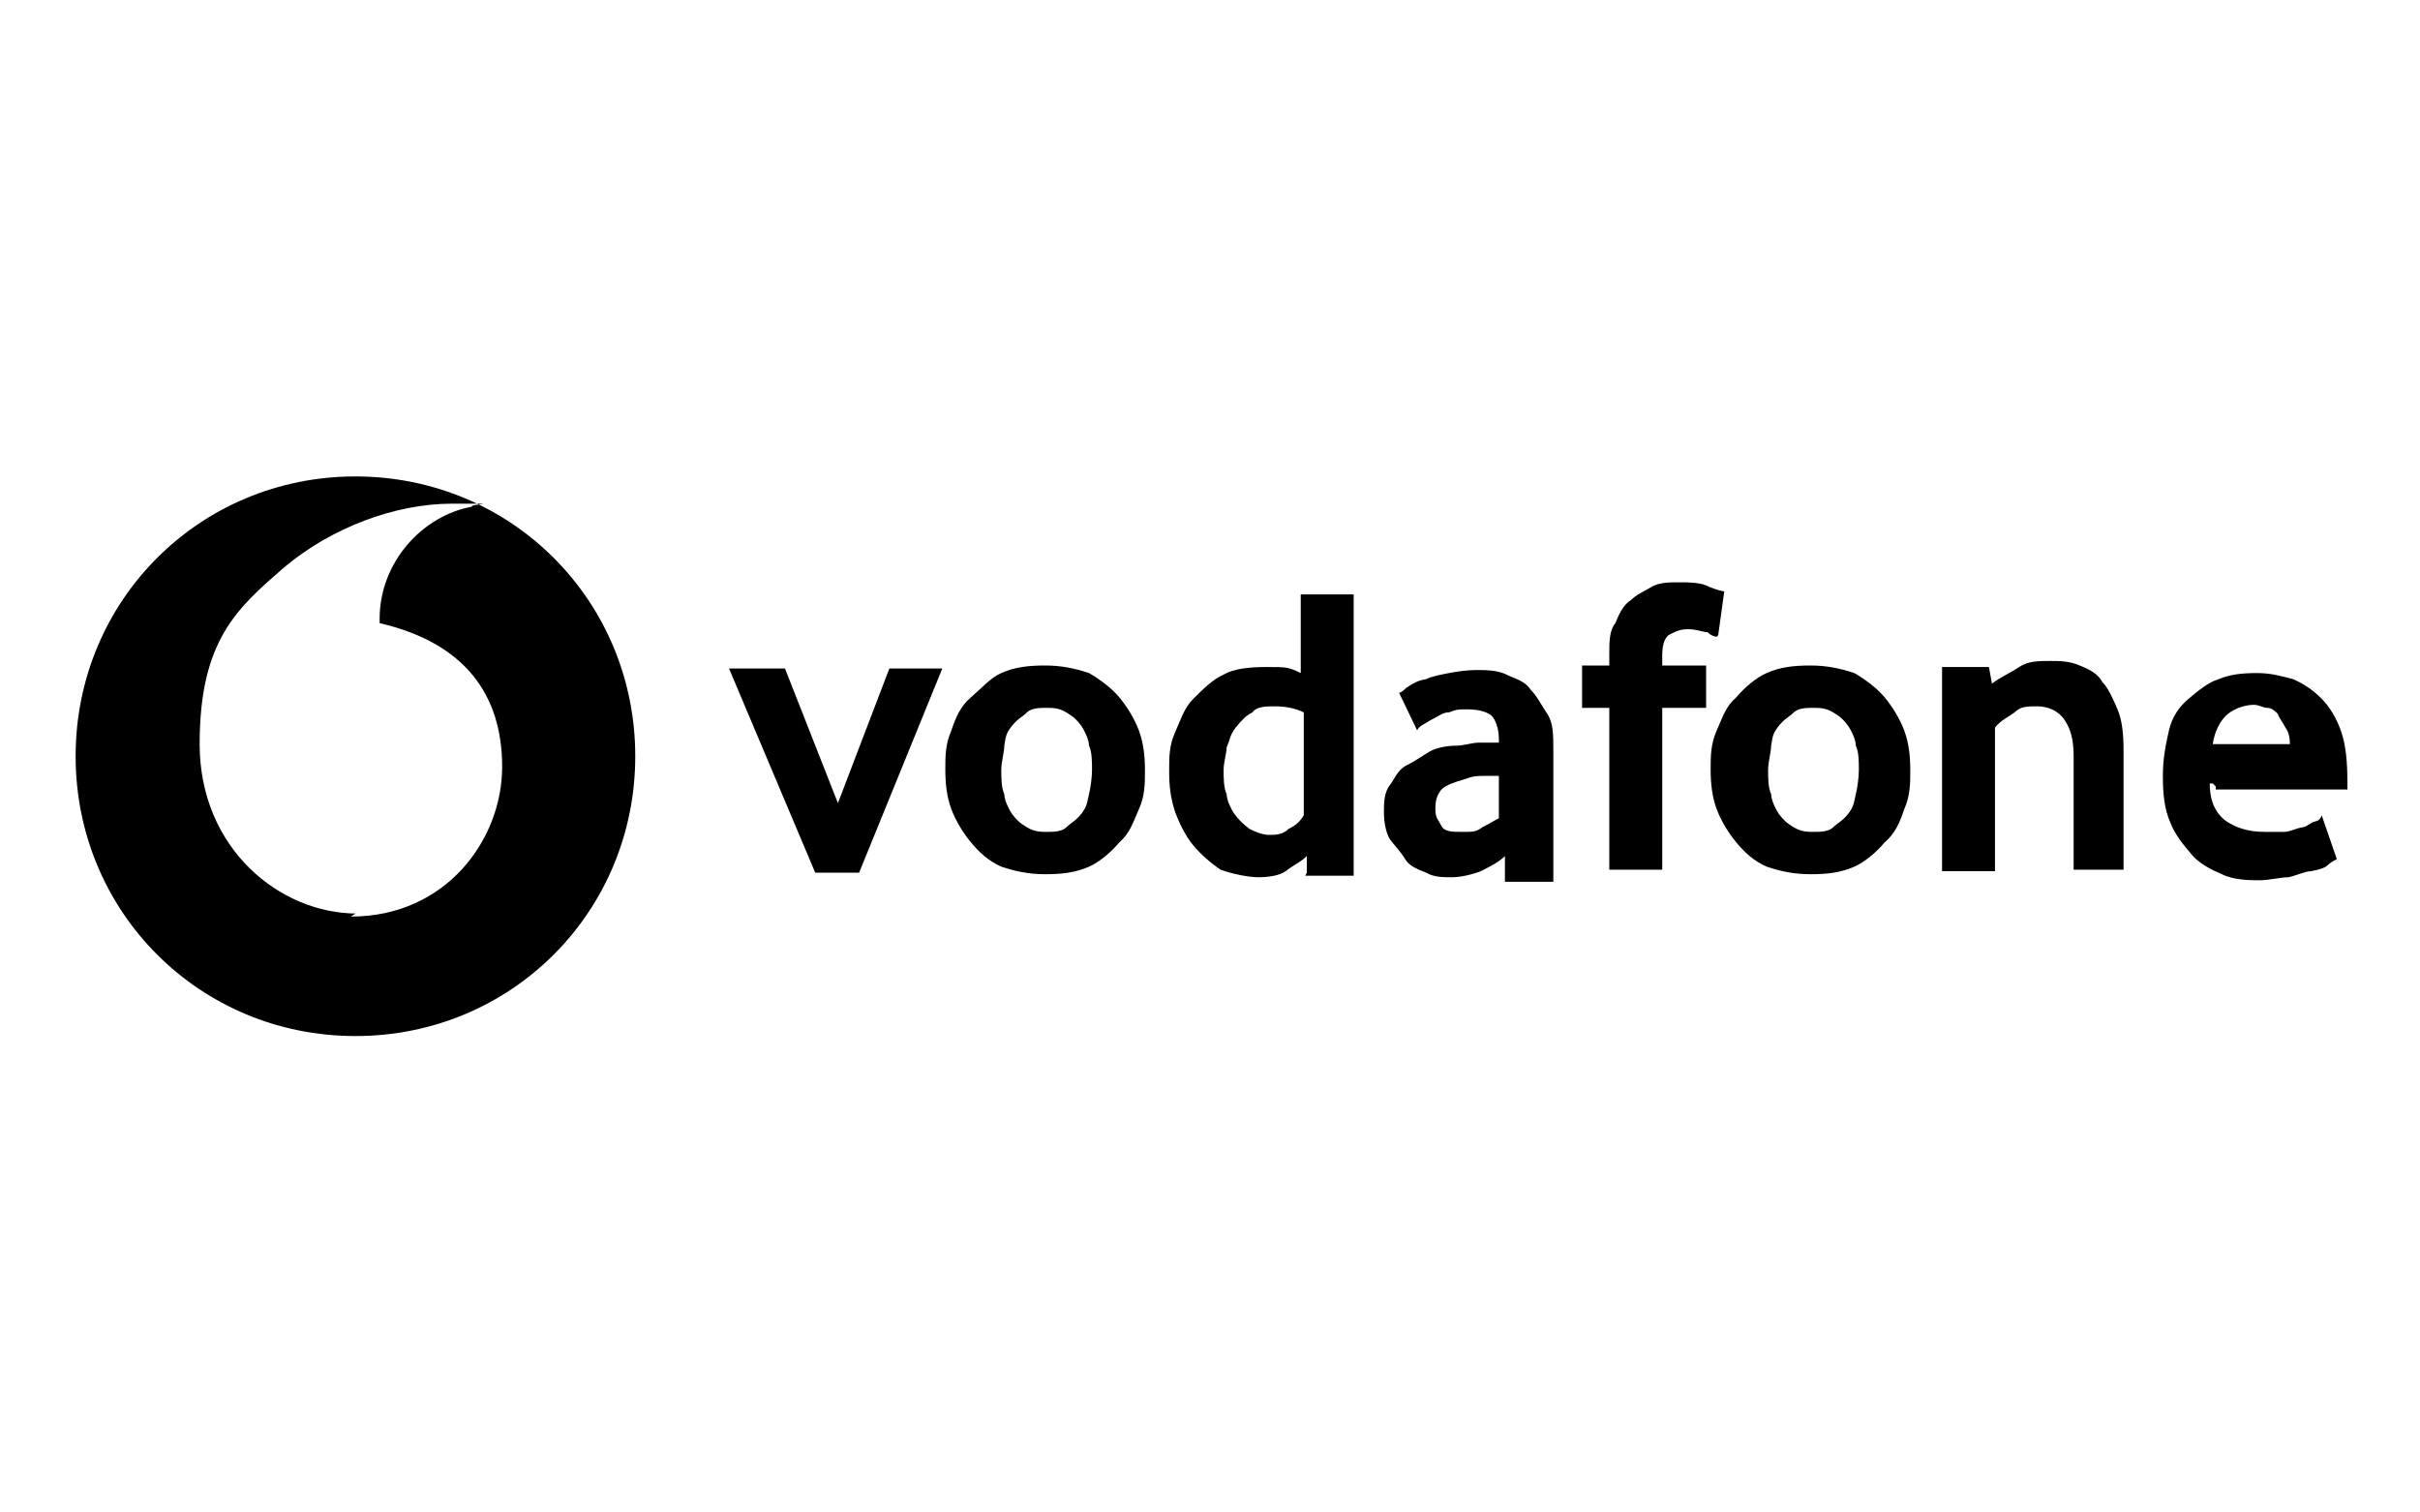
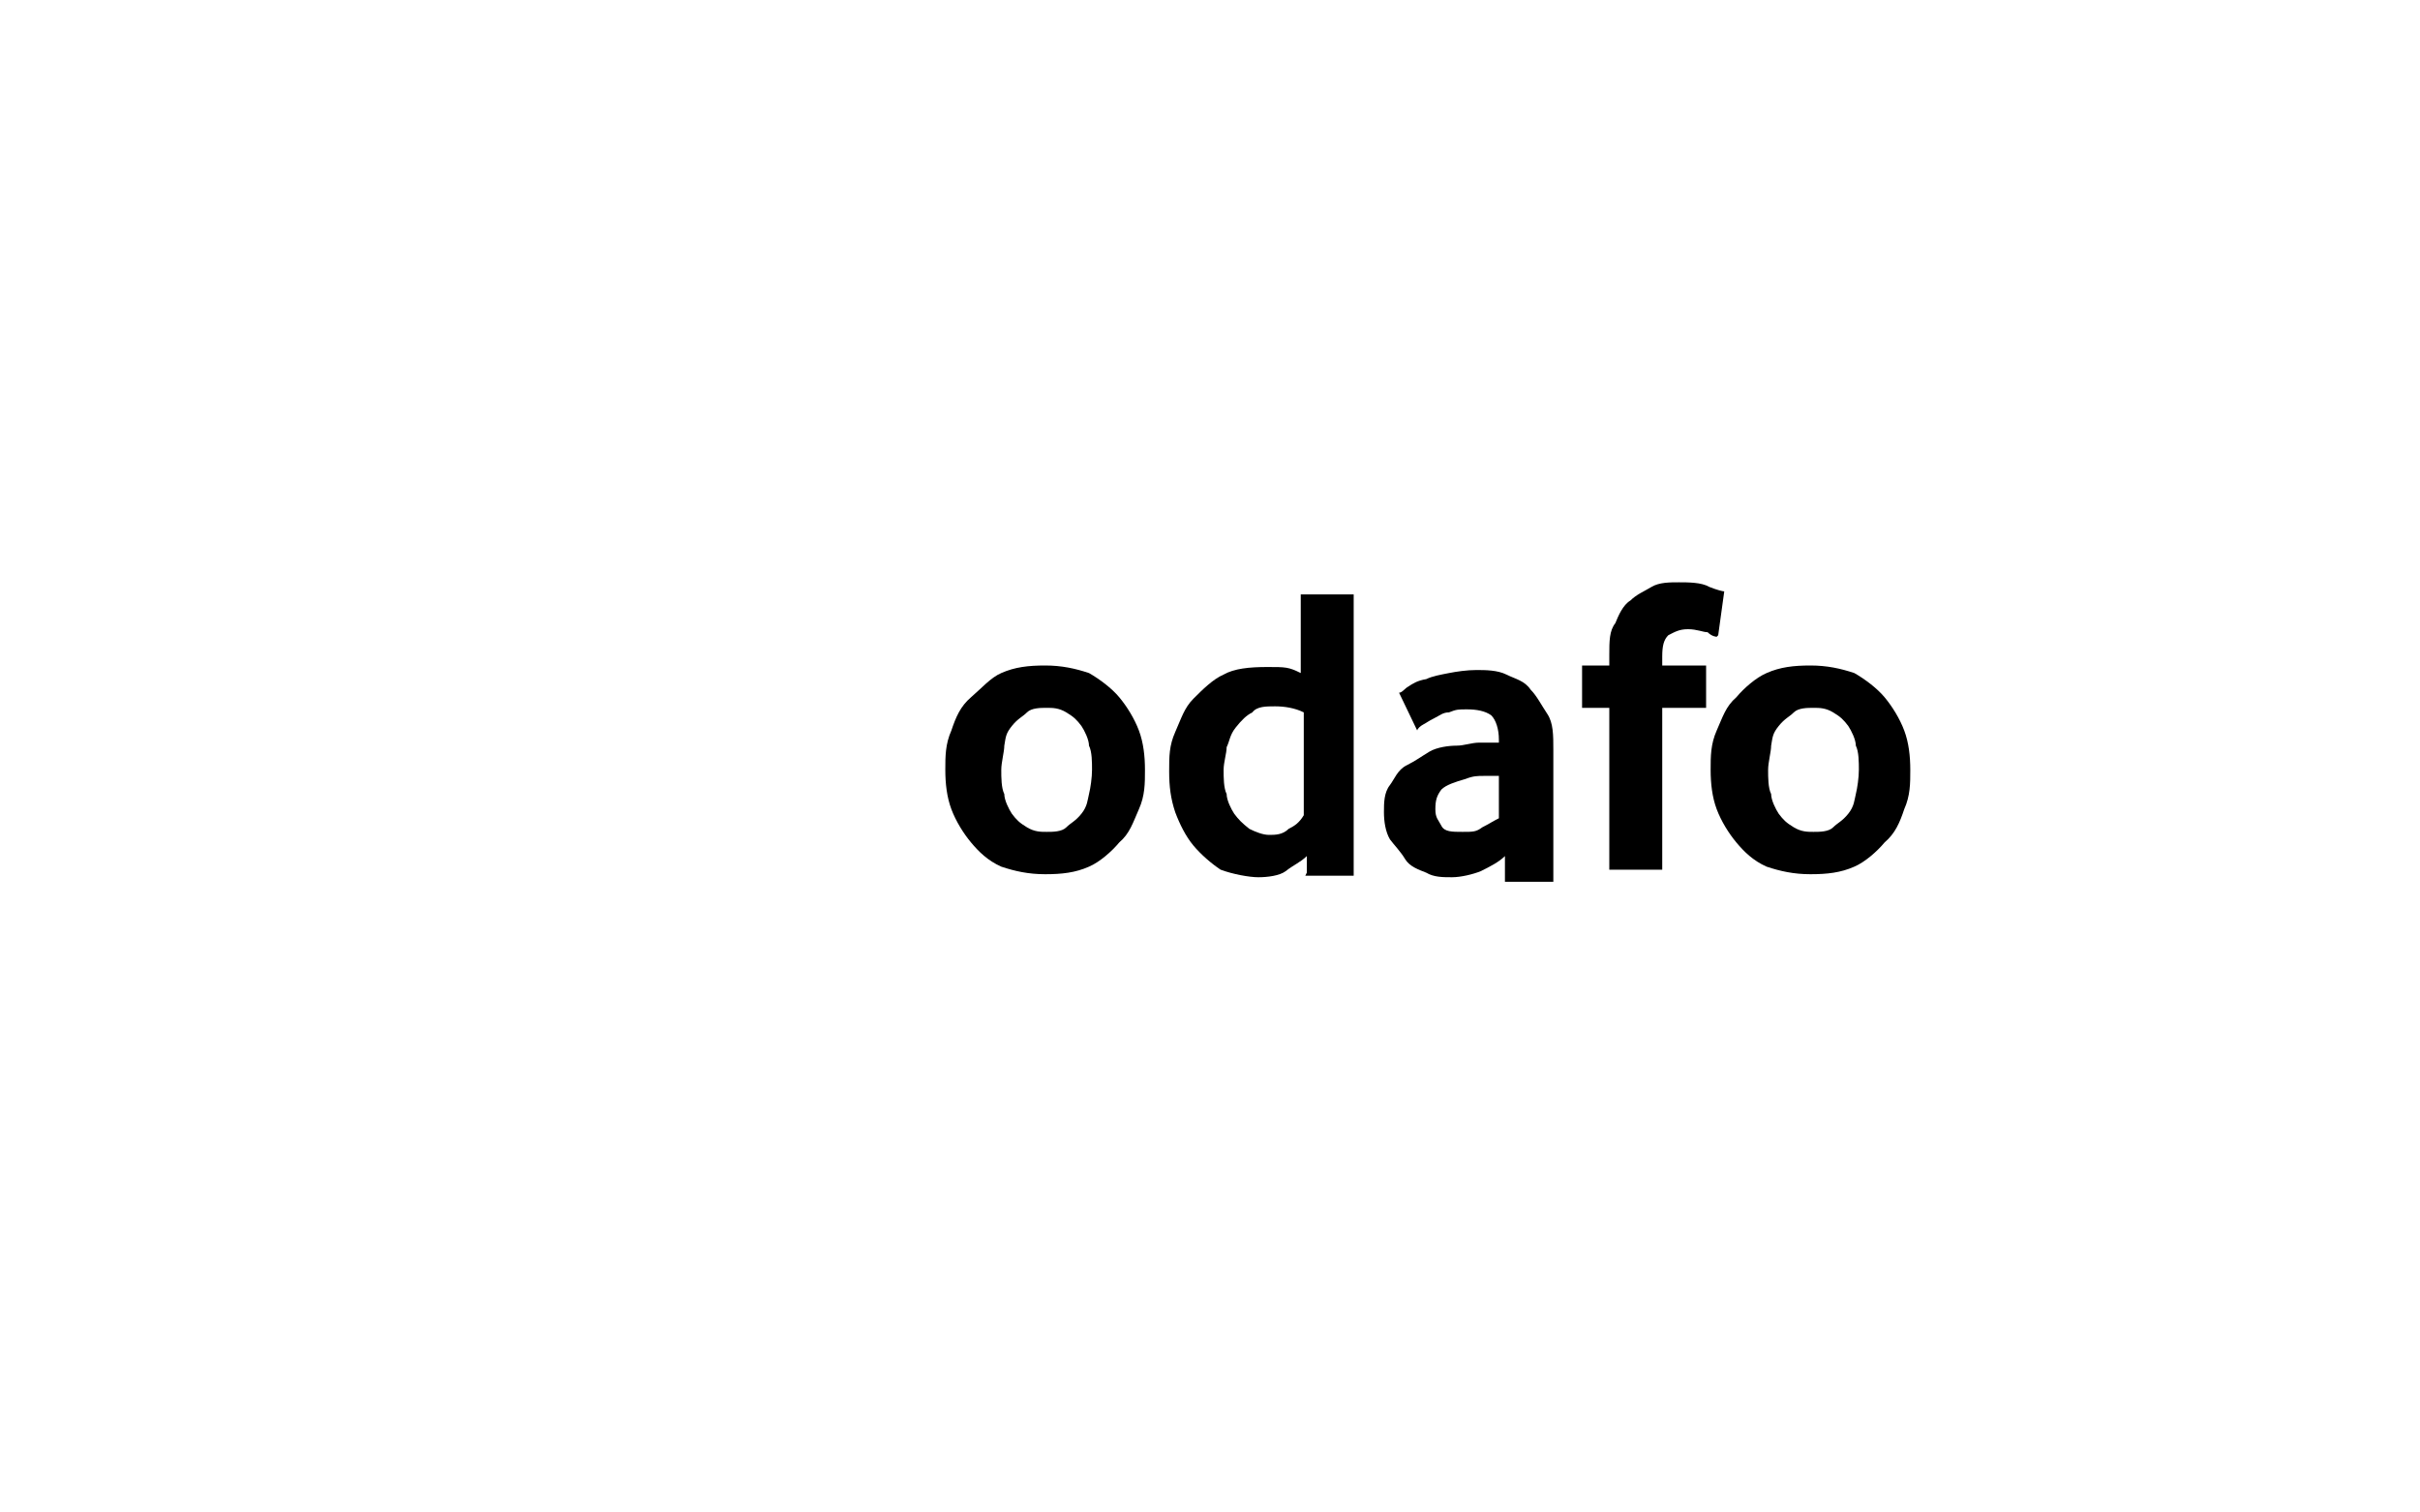
<svg xmlns="http://www.w3.org/2000/svg" id="Layer_1" data-name="Layer 1" version="1.1" viewBox="0 0 160 100">
  <defs>
    <style>
      .cls-1 {
        fill: none;
      }

      .cls-1, .cls-2 {
        stroke-width: 0px;
      }

      .cls-2 {
        fill: #000;
      }
    </style>
  </defs>
  <rect class="cls-1" width="160" height="100" />
  <g>
-     <path class="cls-2" d="M23.5,31.5c-10.3,0-18.5,8.2-18.5,18.5s8.2,18.5,18.5,18.5,18.5-8.2,18.5-18.5-8.2-18.5-18.5-18.5ZM23.6,60.4h0c-5.1,0-10.4-4.3-10.4-11.2s2.5-9,5.6-11.7c3.1-2.6,7.3-4.2,11.1-4.2s1.1,0,1.3.2c-3.3.6-6.1,3.7-6.1,7.4v.3c5.6,1.3,8.1,4.7,8.1,9.5s-3.7,9.9-10,9.9h0l.3-.2Z" />
    <g>
-       <path class="cls-2" d="M53.9,57.7l-5.7-13.5h3.7l3.5,8.9,3.4-8.9h3.5l-5.5,13.5h-3.1Z" />
      <path class="cls-2" d="M72.2,50.9c0-.5,0-1.2-.2-1.6,0-.4-.3-1-.5-1.3-.3-.4-.5-.6-1-.9s-.9-.3-1.3-.3-1,0-1.3.3-.6.4-1,.9-.4.7-.5,1.3c0,.4-.2,1.1-.2,1.6s0,1.2.2,1.6c0,.4.3,1,.5,1.3.3.4.5.6,1,.9s.9.3,1.3.3,1,0,1.3-.3.6-.4,1-.9.4-.9.5-1.3.2-1.1.2-1.6M75.7,50.9c0,.9,0,1.7-.4,2.6s-.6,1.6-1.3,2.2c-.5.6-1.3,1.3-2,1.6-.9.4-1.8.5-2.9.5s-2-.2-2.9-.5c-.9-.4-1.5-1-2-1.6s-1-1.4-1.3-2.2-.4-1.7-.4-2.6,0-1.7.4-2.6c.3-.9.6-1.6,1.3-2.2s1.3-1.3,2-1.6c.9-.4,1.8-.5,2.9-.5s2,.2,2.9.5c.7.4,1.5,1,2,1.6s1,1.4,1.3,2.2.4,1.7.4,2.6" />
      <path class="cls-2" d="M86.2,47.1c-.6-.3-1.3-.4-1.9-.4s-1.2,0-1.5.4c-.4.2-.7.5-1.1,1s-.4.9-.6,1.3c0,.4-.2,1-.2,1.5s0,1.2.2,1.6c0,.4.3,1,.5,1.3.3.4.5.6,1,1,.4.2.9.4,1.3.4s.9,0,1.3-.4c.4-.2.7-.4,1-.9v-6.9h.1ZM86.4,57.7v-1.1c-.4.4-.9.6-1.4,1-.4.3-1.2.4-1.8.4s-1.7-.2-2.5-.5c-.6-.4-1.3-1-1.8-1.6s-.9-1.4-1.2-2.2c-.3-.9-.4-1.7-.4-2.7s0-1.7.4-2.6.6-1.6,1.2-2.2,1.3-1.3,2-1.6c.7-.4,1.7-.5,2.9-.5s1.4,0,2.2.4v-5.2h3.5v18.6h-3.2Z" />
      <path class="cls-2" d="M99.3,51.3h-1.2c-.4,0-.7,0-1.2.2-.7.2-1.3.4-1.6.7-.3.4-.4.7-.4,1.3s.2.7.4,1.1.7.4,1.4.4.9,0,1.3-.3c.4-.2.7-.4,1.1-.6v-2.8h.2ZM99.5,57.7v-1.1c-.4.4-1,.7-1.6,1-.5.2-1.3.4-1.9.4s-1.2,0-1.7-.3c-.5-.2-1.1-.4-1.4-.9s-.7-.9-1-1.3c-.3-.5-.4-1.2-.4-1.8s0-1.3.4-1.8c.3-.4.5-1,1.1-1.3s1-.6,1.5-.9,1.3-.4,1.8-.4,1-.2,1.5-.2h1.3v-.2c0-.7-.2-1.3-.5-1.6-.4-.3-1-.4-1.6-.4s-.7,0-1.2.2c-.4,0-.6.2-1,.4s-.5.3-.7.4-.4.3-.4.4l-1.2-2.5c.2,0,.4-.3.6-.4.3-.2.6-.4,1.2-.5.4-.2,1-.3,1.5-.4s1.2-.2,1.8-.2,1.4,0,2,.3,1.2.4,1.6,1c.4.4.7,1,1.1,1.6s.4,1.4.4,2.4v8.7h-3.2v-.5Z" />
      <path class="cls-2" d="M113.5,42.1s-.3,0-.6-.3c-.3,0-.7-.2-1.3-.2s-.9.2-1.3.4c-.3.3-.4.7-.4,1.4v.6h2.9v2.8h-2.9v10.7h-3.5v-10.7h-1.8v-2.8h1.8v-.7c0-.9,0-1.6.4-2.1.2-.5.5-1.2,1-1.5.4-.4.9-.6,1.4-.9s1.2-.3,1.8-.3,1.5,0,2,.3c.5.2.9.3,1,.3l-.4,2.9h0Z" />
      <path class="cls-2" d="M122.9,50.9c0-.5,0-1.2-.2-1.6,0-.4-.3-1-.5-1.3-.3-.4-.5-.6-1-.9s-.9-.3-1.3-.3-1,0-1.3.3-.6.4-1,.9-.4.7-.5,1.3c0,.4-.2,1.1-.2,1.6s0,1.2.2,1.6c0,.4.3,1,.5,1.3.3.4.5.6,1,.9s.9.3,1.3.3,1,0,1.3-.3.6-.4,1-.9.4-.9.5-1.3.2-1.1.2-1.6M126.3,50.9c0,.9,0,1.7-.4,2.6-.3.9-.6,1.6-1.3,2.2-.5.6-1.3,1.3-2,1.6-.9.4-1.8.5-2.9.5s-2-.2-2.9-.5c-.9-.4-1.5-1-2-1.6s-1-1.4-1.3-2.2-.4-1.7-.4-2.6,0-1.7.4-2.6.6-1.6,1.3-2.2c.5-.6,1.3-1.3,2-1.6.9-.4,1.8-.5,2.9-.5s2,.2,2.9.5c.7.4,1.5,1,2,1.6s1,1.4,1.3,2.2.4,1.7.4,2.6" />
-       <path class="cls-2" d="M137.1,57.7v-7.7c0-1.1-.2-1.8-.6-2.4s-1.1-.9-1.8-.9-1.1,0-1.5.4c-.4.3-.9.5-1.3,1v9.5h-3.5v-13.5h3.1l.2,1.1c.5-.4,1.2-.7,1.8-1.1s1.3-.4,2-.4,1.3,0,2,.3c.5.2,1.2.5,1.5,1.1.4.4.7,1.1,1,1.8s.4,1.6.4,2.7v7.9h-3.5.2Z" />
-       <path class="cls-2" d="M151.4,49.4c0-.4,0-.9-.3-1.3-.2-.4-.4-.6-.5-.9-.2-.2-.4-.4-.7-.4s-.5-.2-.9-.2c-.5,0-1.2.2-1.7.6s-.9,1.2-1,2h5.1ZM146.1,51.8c0,1.2.4,2,1.1,2.5.6.4,1.4.7,2.5.7h1.3c.4,0,.7-.2,1.2-.3.3,0,.5-.3.9-.4.2,0,.4-.3.4-.4l1,2.9s-.4.2-.6.4-.6.3-1.1.4c-.4,0-1,.3-1.5.4-.5,0-1.3.2-1.9.2s-1.7,0-2.5-.4c-.7-.3-1.5-.7-2-1.3s-1.1-1.3-1.4-2.1c-.4-.9-.5-1.9-.5-3.1s.2-2.1.4-3,.7-1.6,1.3-2.1,1.3-1.1,2-1.3c.7-.3,1.5-.4,2.5-.4s1.6.2,2.4.4c.7.3,1.3.7,1.9,1.3.5.5,1,1.3,1.3,2.2s.4,2,.4,3.3v.5h-8.7v-.2l-.2-.2Z" />
    </g>
  </g>
</svg>